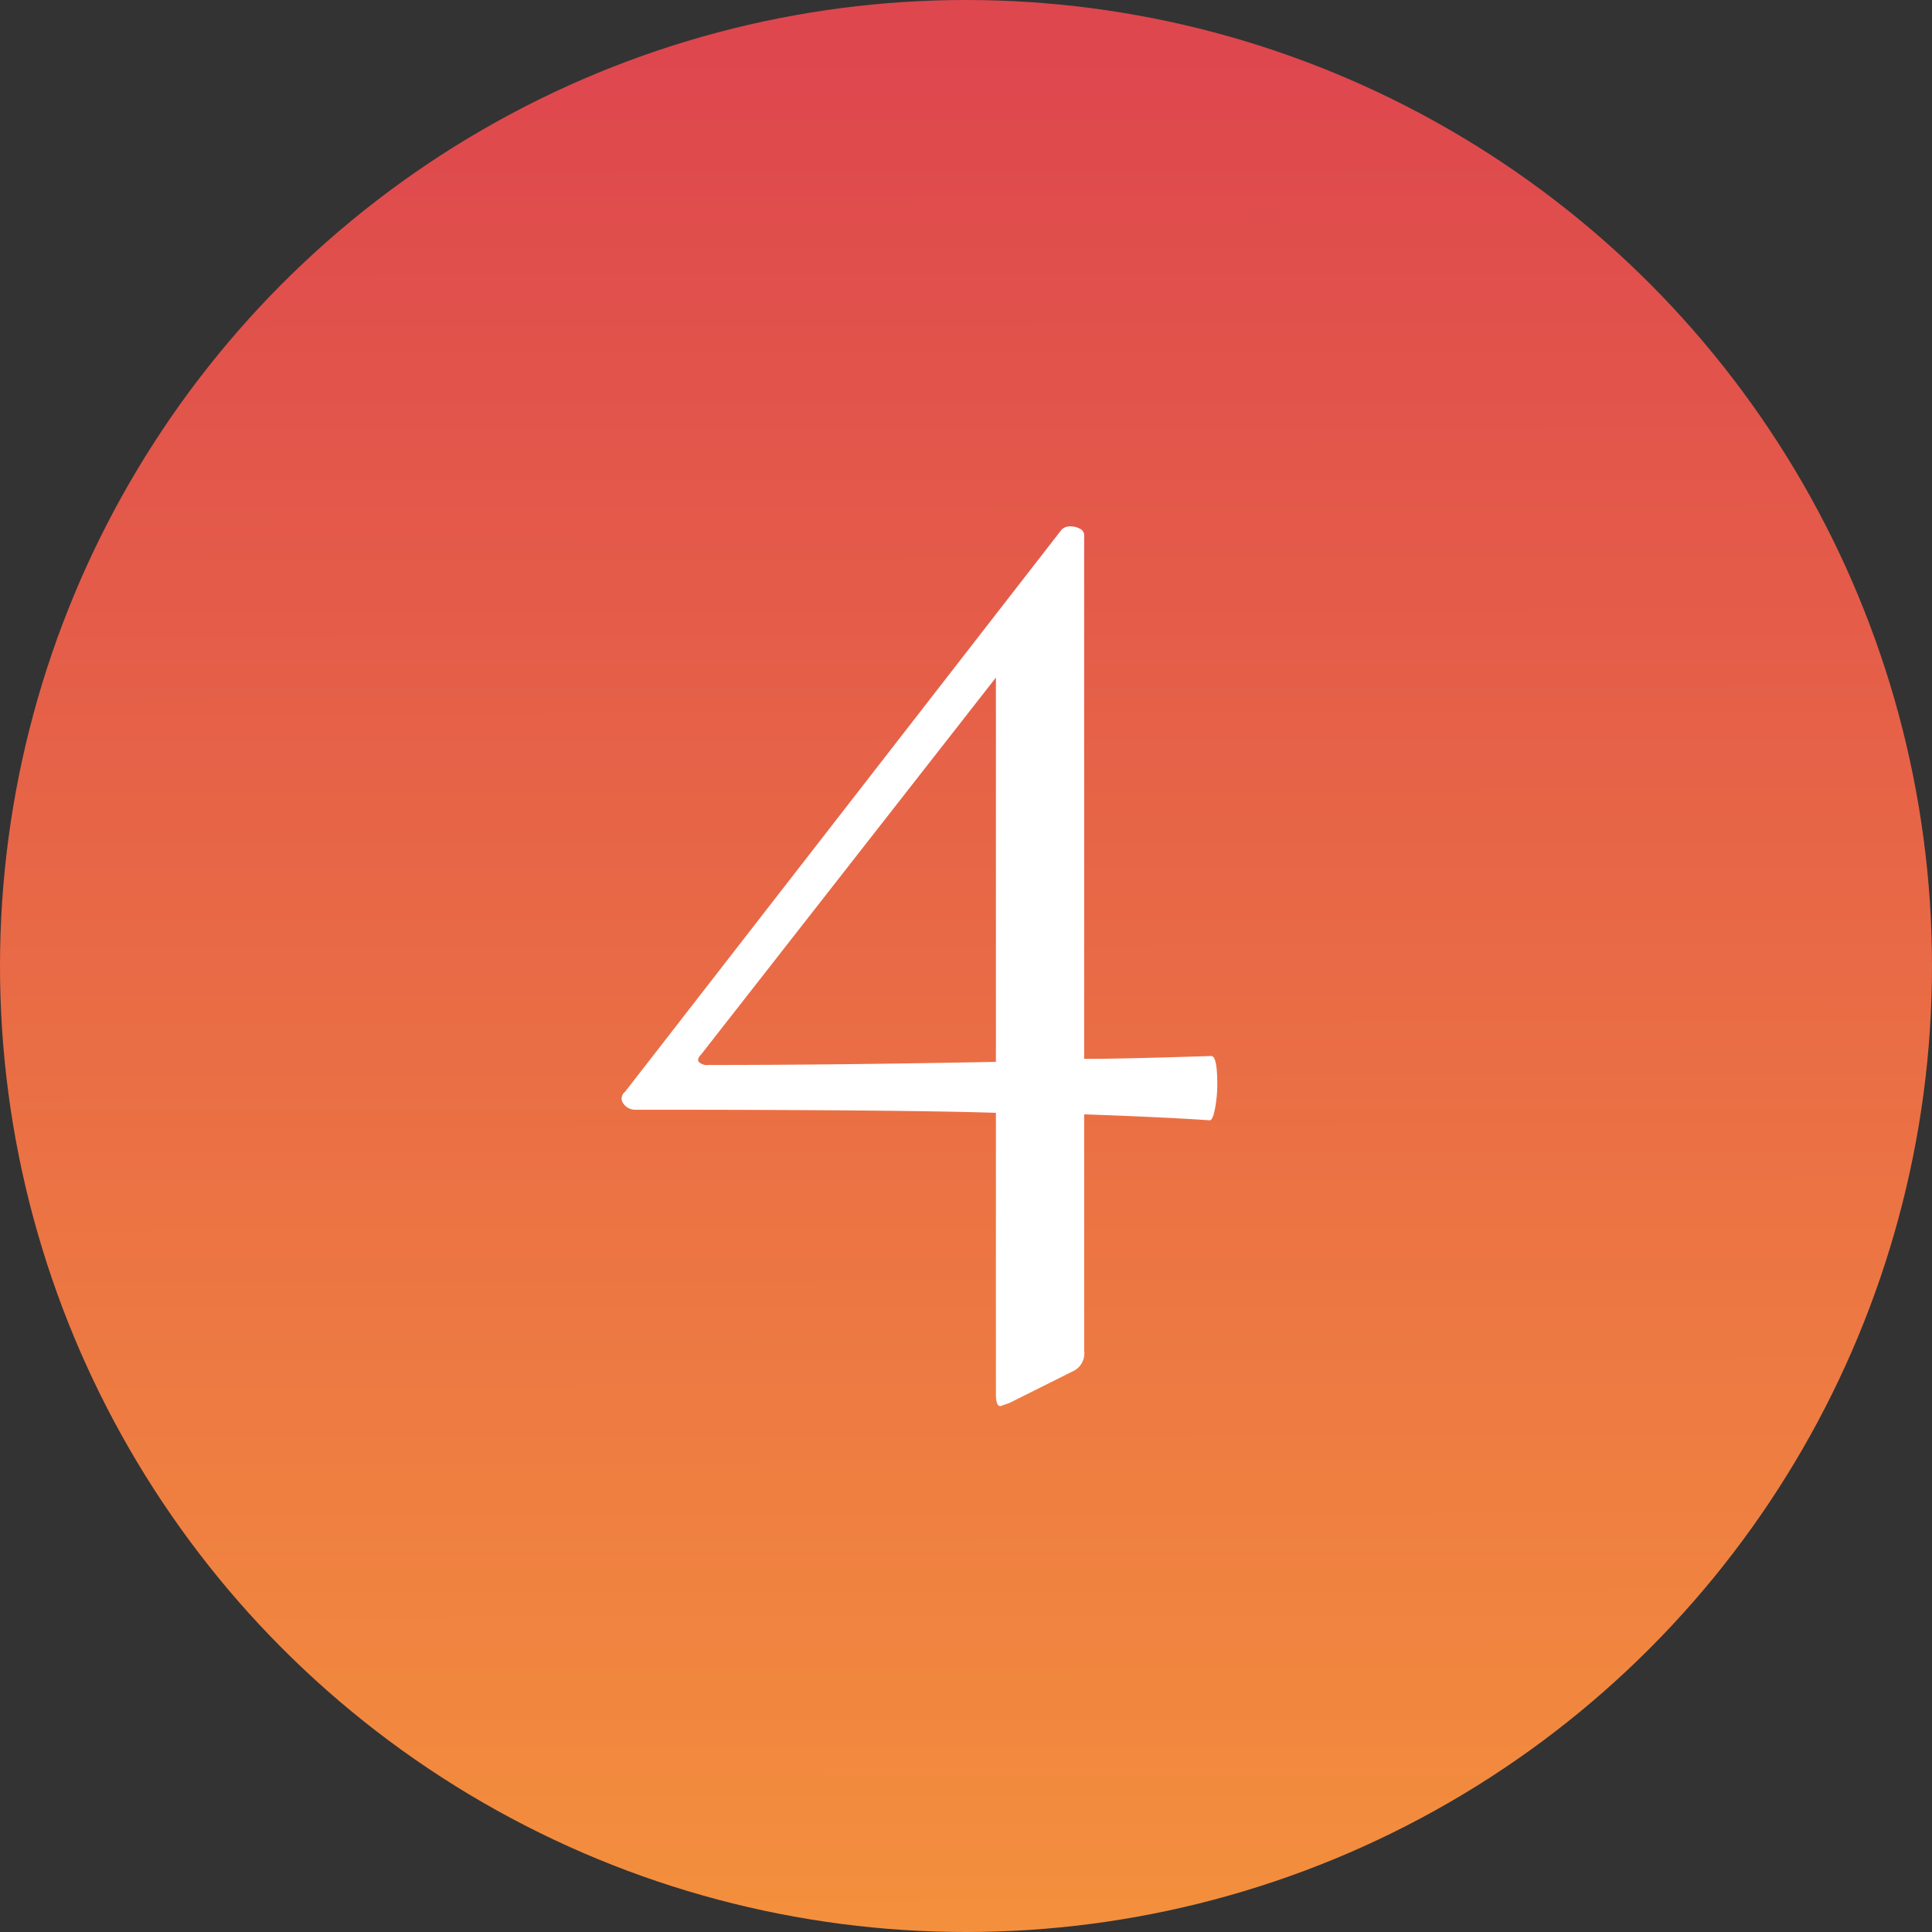
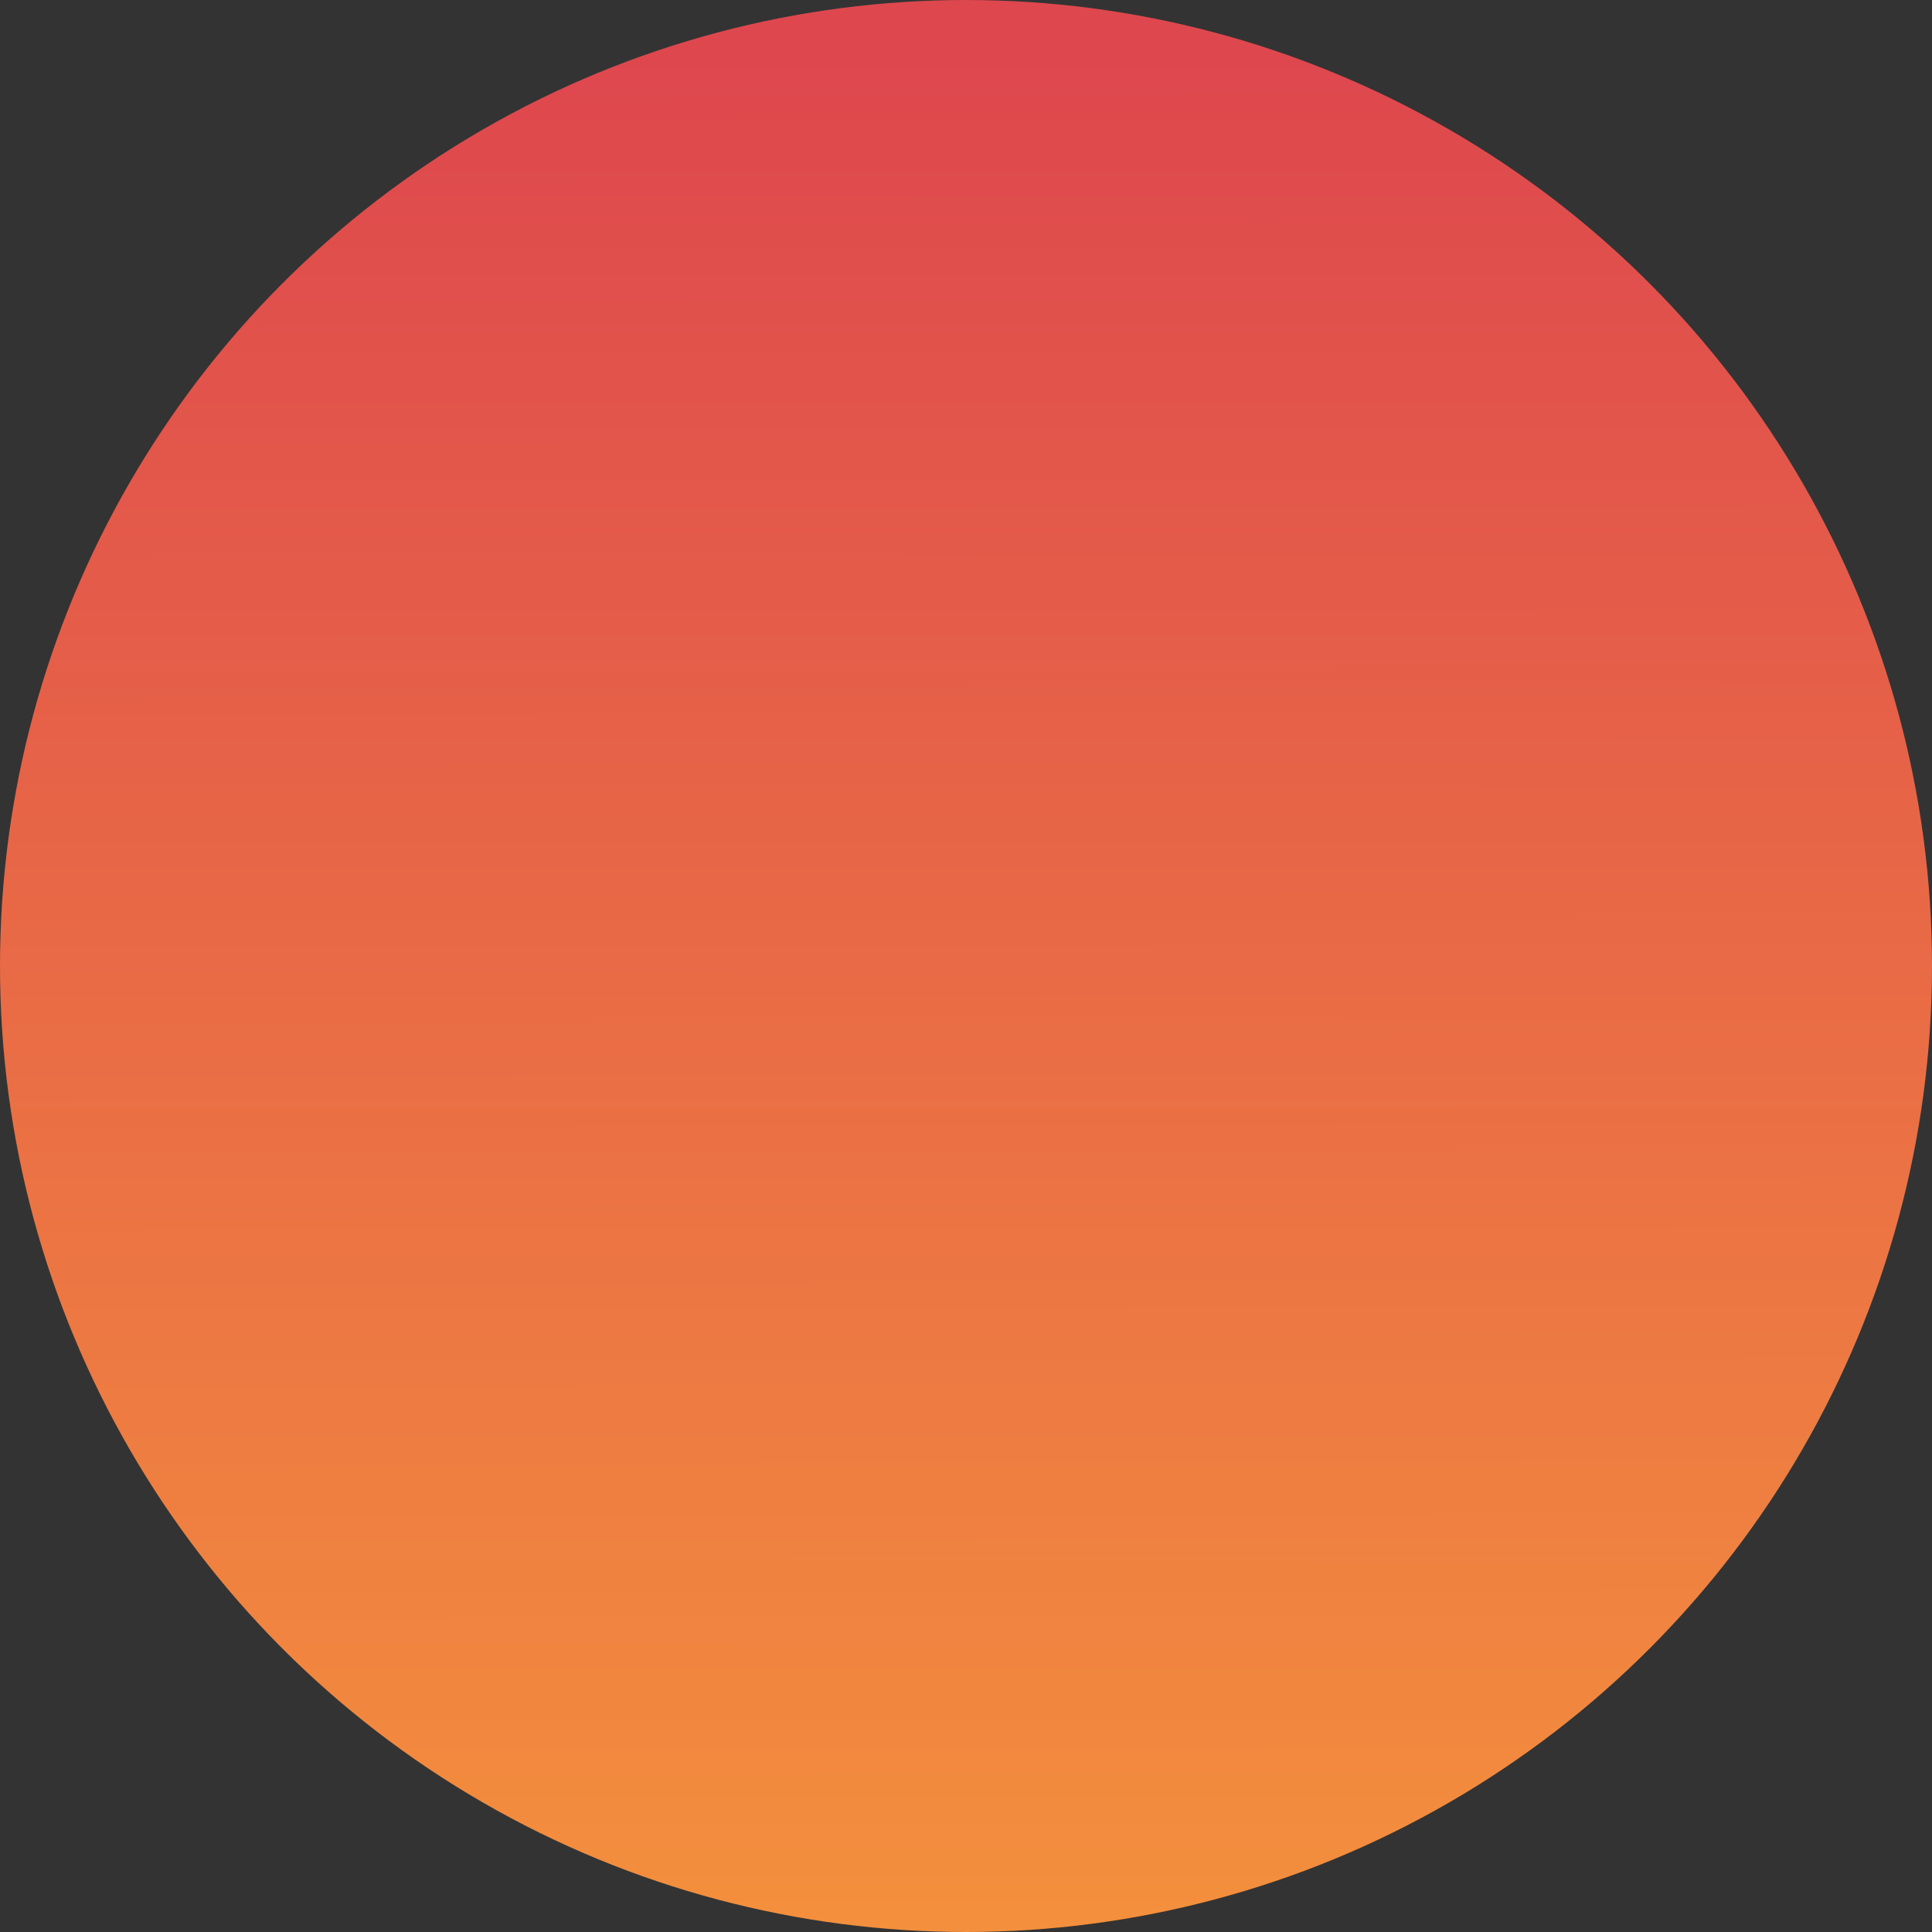
<svg xmlns="http://www.w3.org/2000/svg" width="62" height="62" viewBox="0 0 62 62">
  <rect x="0" y="0" width="62" height="62" fill="#333333" stroke="none" />
  <defs>
    <linearGradient id="linear-gradient" x1="0.593" y1="0.032" x2="0.594" y2="1" gradientUnits="objectBoundingBox">
      <stop offset="0" stop-color="#de474e" />
      <stop offset="1" stop-color="#f4903d" />
    </linearGradient>
  </defs>
  <g id="グループ_5420" data-name="グループ 5420" transform="translate(-73 -535)">
    <circle id="楕円形_673" data-name="楕円形 673" cx="31" cy="31" r="31" transform="translate(73 535)" fill="url(#linear-gradient)" />
-     <path id="パス_17469" data-name="パス 17469" d="M19.872-2.112q.192,0,.192.912a4.159,4.159,0,0,1-.072.768q-.072.384-.168.384-1.44-.1-4.032-.192V7.344a.633.633,0,0,1-.384.672L13.392,9.024l-.288.1q-.144,0-.144-.384V-.288q-3.024-.1-11.568-.1a.456.456,0,0,1-.384-.192A.266.266,0,0,1,1.056-.96L15.072-19.008a.391.391,0,0,1,.288-.1.639.639,0,0,1,.288.072.231.231,0,0,1,.144.216v16.8Q16.9-2.016,19.872-2.112ZM3.744-1.824q4.128,0,9.216-.1V-14.256L3.5-2.16q-.144.144-.072.24A.381.381,0,0,0,3.744-1.824Z" transform="translate(92 571)" fill="#fff" />
  </g>
</svg>